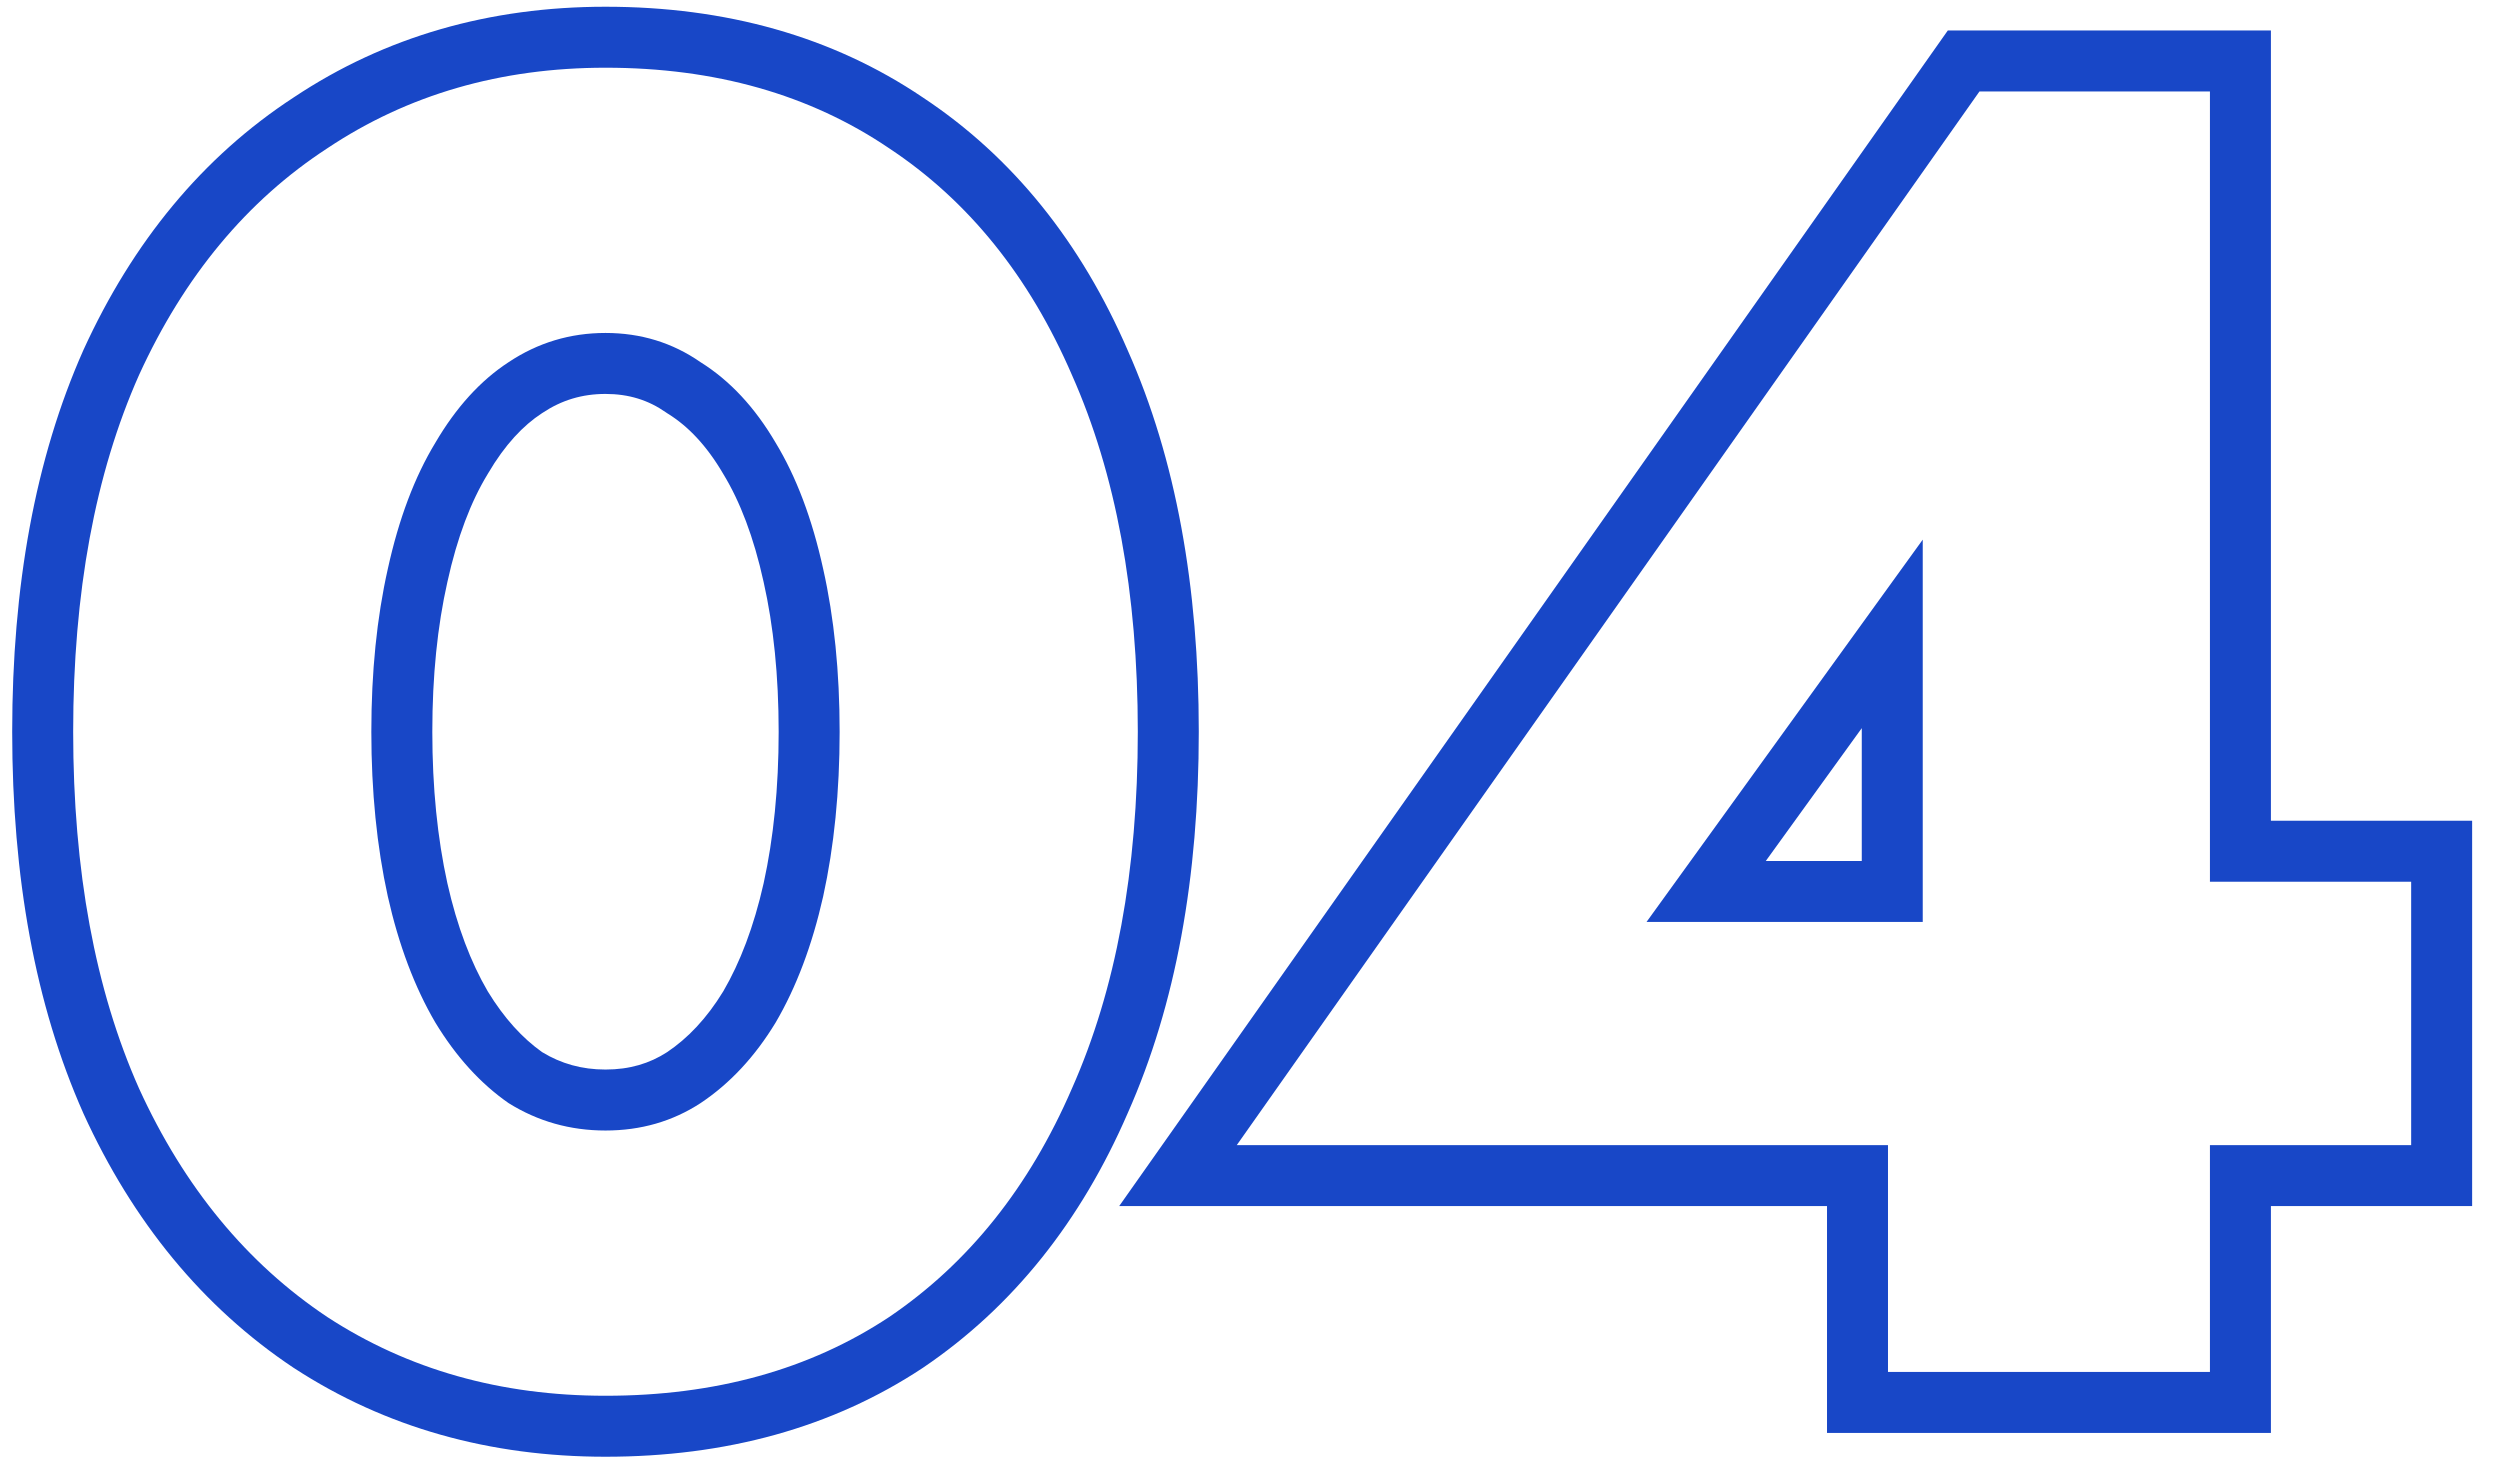
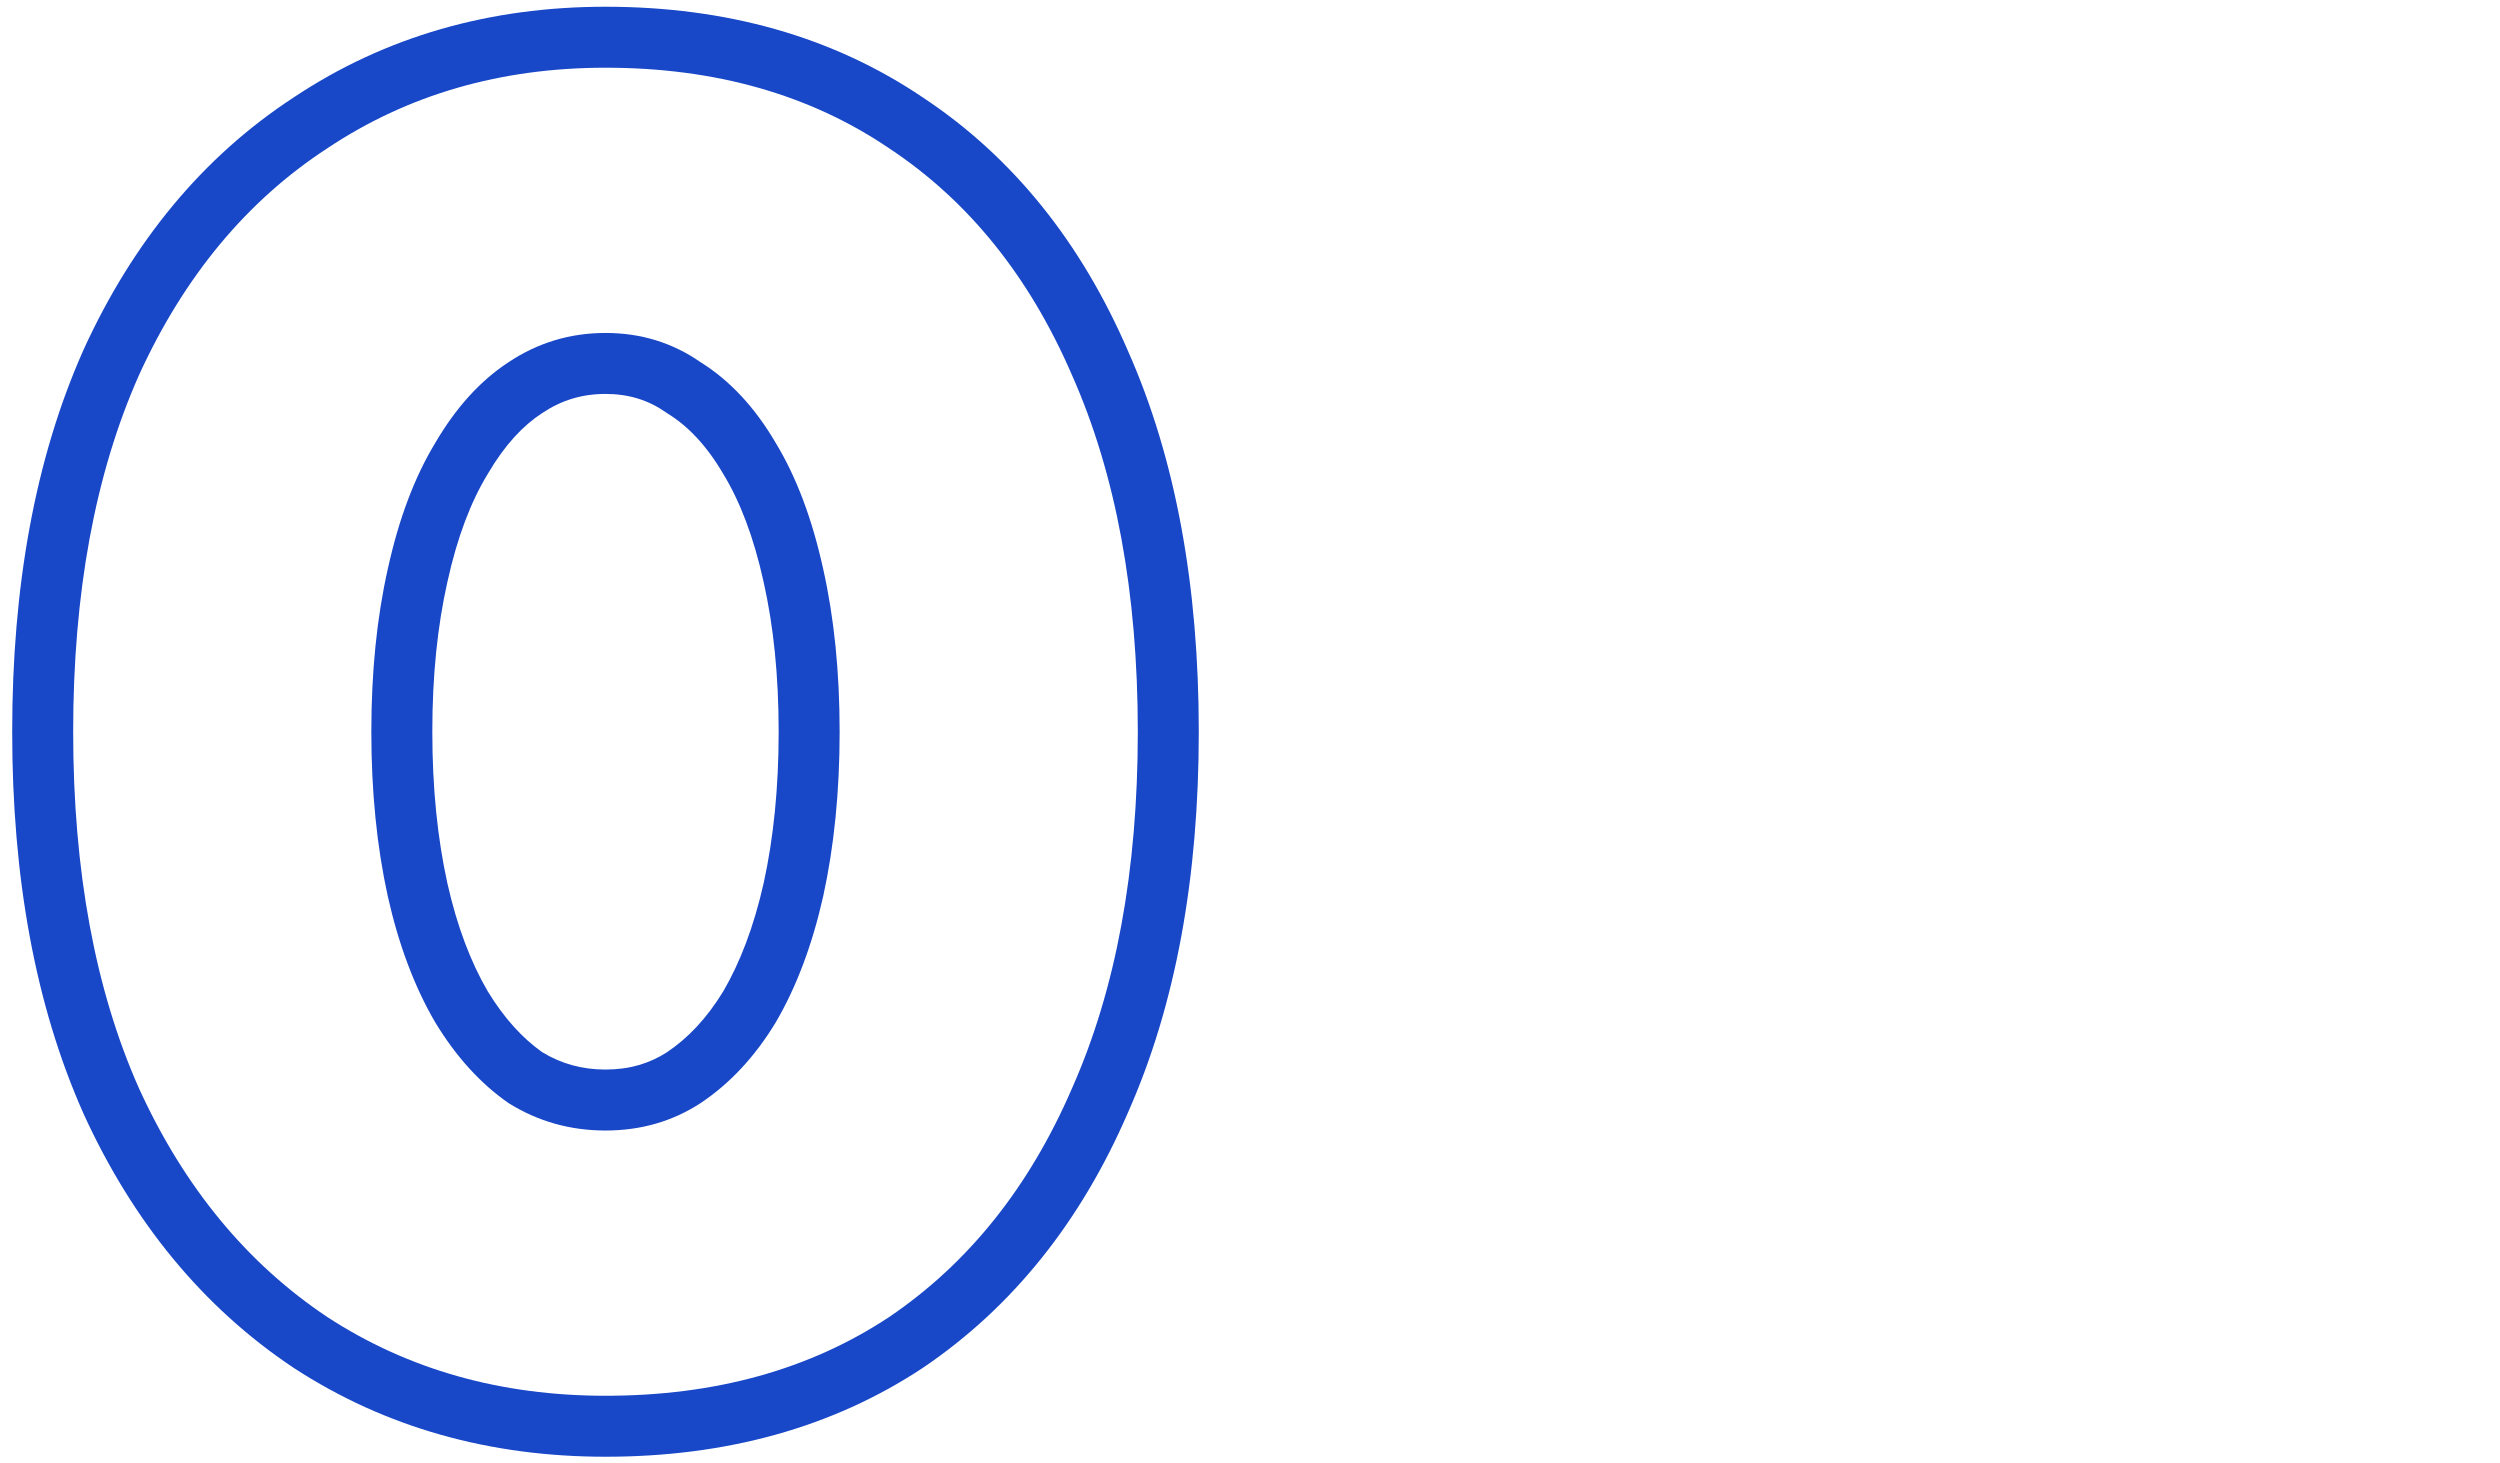
<svg xmlns="http://www.w3.org/2000/svg" width="82" height="48" viewBox="0 0 82 48" fill="none">
-   <path fill-rule="evenodd" clip-rule="evenodd" d="M36.709 39.56L63.888 1H74.486V26.92H81.086V39.56H74.486V47H59.926V39.56H36.709ZM61.926 37.56V45H72.486V37.56H79.086V28.92H72.486V3H64.926L40.566 37.56H61.926ZM63.066 17.7L54.006 30.24H63.066V17.7ZM61.066 28.24V23.883L57.918 28.24H61.066Z" fill="#1847C7" />
  <path fill-rule="evenodd" clip-rule="evenodd" d="M14.28 14.521C13.6 15.641 13.08 17.021 12.72 18.661C12.36 20.261 12.18 22.041 12.18 24.001C12.18 25.961 12.36 27.761 12.72 29.401C13.08 31.001 13.6 32.381 14.28 33.541C14.96 34.661 15.76 35.541 16.68 36.181C17.64 36.781 18.7 37.081 19.86 37.081C21.02 37.081 22.06 36.781 22.98 36.181C23.94 35.541 24.76 34.661 25.44 33.541C26.12 32.381 26.64 31.001 27 29.401C27.36 27.761 27.54 25.961 27.54 24.001C27.54 22.041 27.36 20.261 27 18.661C26.64 17.021 26.12 15.641 25.44 14.521C24.76 13.361 23.94 12.481 22.98 11.881C22.06 11.241 21.02 10.921 19.86 10.921C18.7 10.921 17.64 11.241 16.68 11.881C15.76 12.481 14.96 13.361 14.28 14.521ZM25.048 28.967C25.372 27.49 25.54 25.838 25.54 24.001C25.54 22.161 25.371 20.531 25.049 19.1L25.047 19.09L25.047 19.09C24.721 17.607 24.27 16.446 23.731 15.559L23.723 15.546L23.715 15.532C23.168 14.599 22.56 13.976 21.92 13.577L21.879 13.551L21.838 13.523C21.266 13.124 20.627 12.921 19.86 12.921C19.093 12.921 18.419 13.125 17.79 13.545L17.781 13.55L17.773 13.556C17.164 13.953 16.564 14.581 16.006 15.532L15.998 15.546L15.99 15.559C15.451 16.446 14.999 17.607 14.674 19.09L14.672 19.1L14.672 19.1C14.35 20.531 14.18 22.161 14.18 24.001C14.18 25.838 14.349 27.49 14.673 28.967C14.995 30.399 15.447 31.572 15.998 32.516C16.544 33.411 17.145 34.058 17.782 34.51C18.404 34.889 19.083 35.081 19.86 35.081C20.651 35.081 21.305 34.883 21.88 34.511C22.558 34.056 23.178 33.409 23.723 32.516C24.274 31.572 24.725 30.399 25.048 28.967ZM2.737 11.479L2.741 11.47C4.356 7.935 6.646 5.144 9.64 3.191C12.634 1.197 16.064 0.221 19.86 0.221C23.796 0.221 27.297 1.187 30.273 3.199C33.231 5.158 35.461 7.958 36.992 11.498C38.571 15.053 39.32 19.242 39.32 24.001C39.32 28.759 38.571 32.948 36.992 36.504C35.46 40.044 33.233 42.859 30.282 44.857L30.273 44.863L30.264 44.869C27.288 46.837 23.791 47.781 19.86 47.781C16.07 47.781 12.643 46.827 9.649 44.876L9.64 44.871L9.631 44.865C6.645 42.874 4.356 40.067 2.741 36.532L2.737 36.522L2.733 36.513C1.152 32.955 0.4 28.764 0.4 24.001C0.4 19.238 1.152 15.046 2.733 11.488L2.737 11.479ZM35.16 35.701C36.6 32.461 37.32 28.561 37.32 24.001C37.32 19.441 36.6 15.541 35.16 12.301C33.76 9.061 31.76 6.581 29.16 4.861C26.56 3.101 23.46 2.221 19.86 2.221C16.42 2.221 13.38 3.101 10.74 4.861C8.1 6.581 6.04 9.061 4.56 12.301C3.12 15.541 2.4 19.441 2.4 24.001C2.4 28.561 3.12 32.461 4.56 35.701C6.04 38.941 8.1 41.441 10.74 43.201C13.38 44.921 16.42 45.781 19.86 45.781C23.46 45.781 26.56 44.921 29.16 43.201C31.76 41.441 33.76 38.941 35.16 35.701Z" fill="#1847C7" />
</svg>